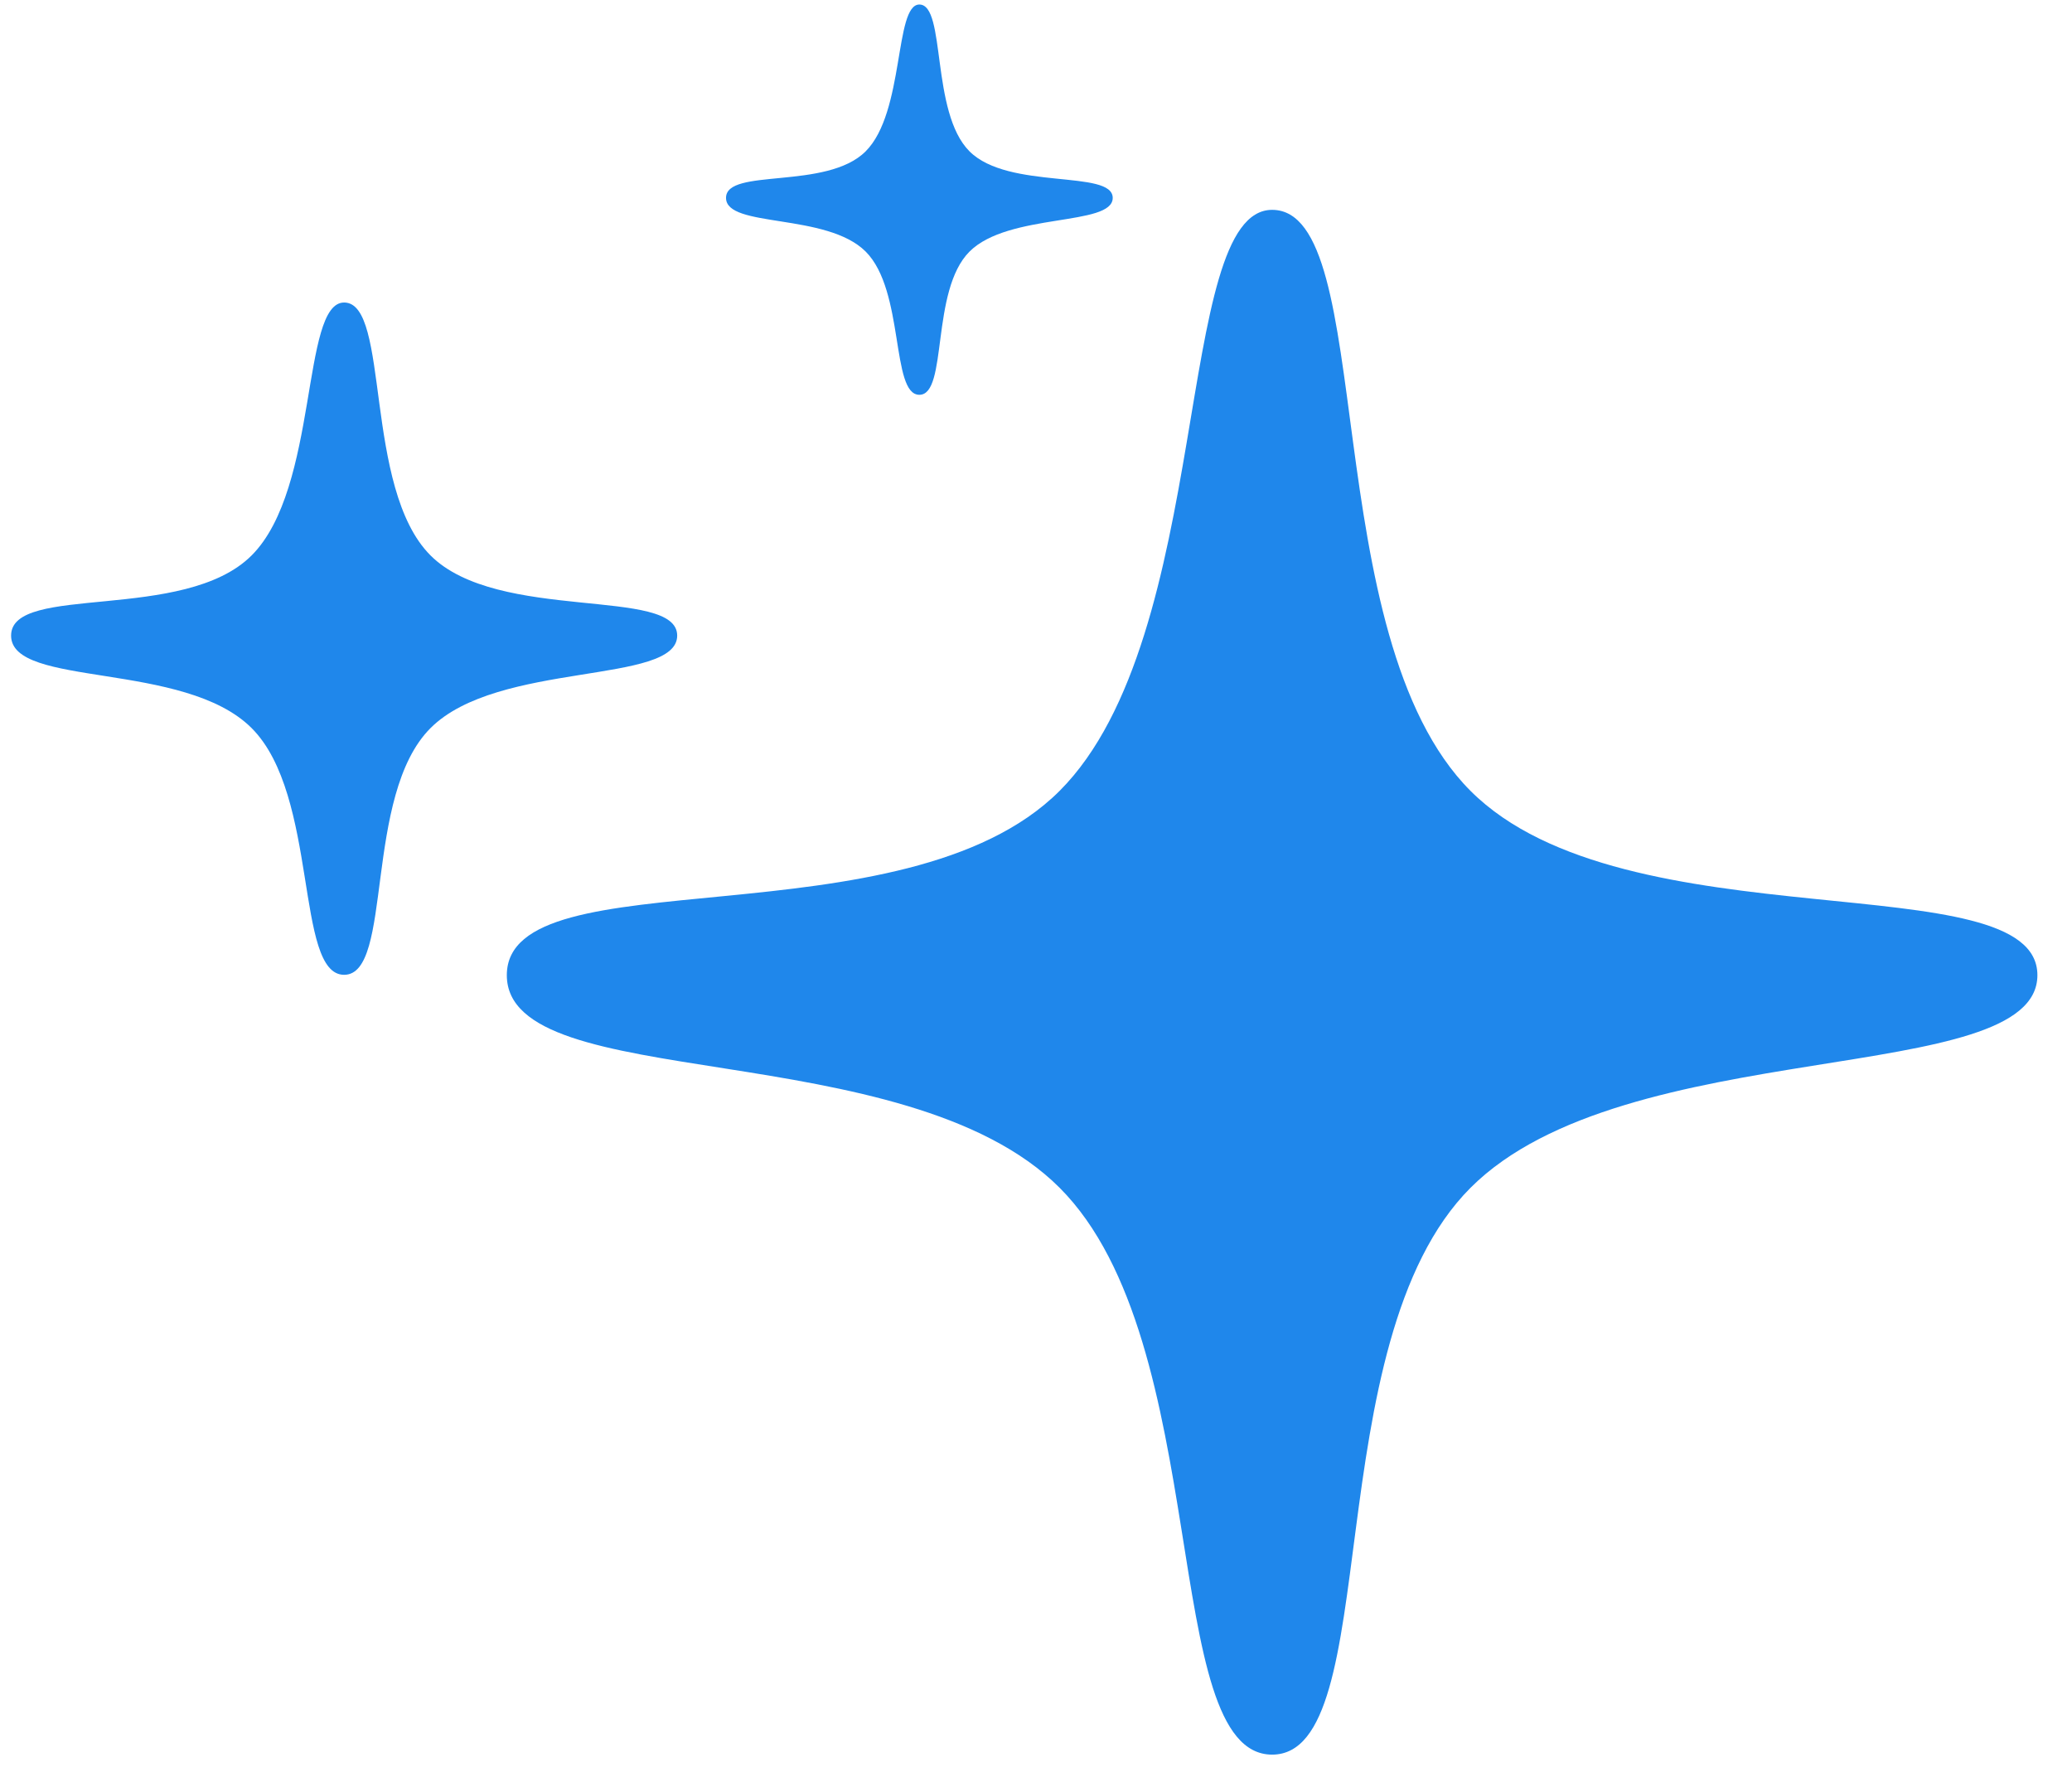
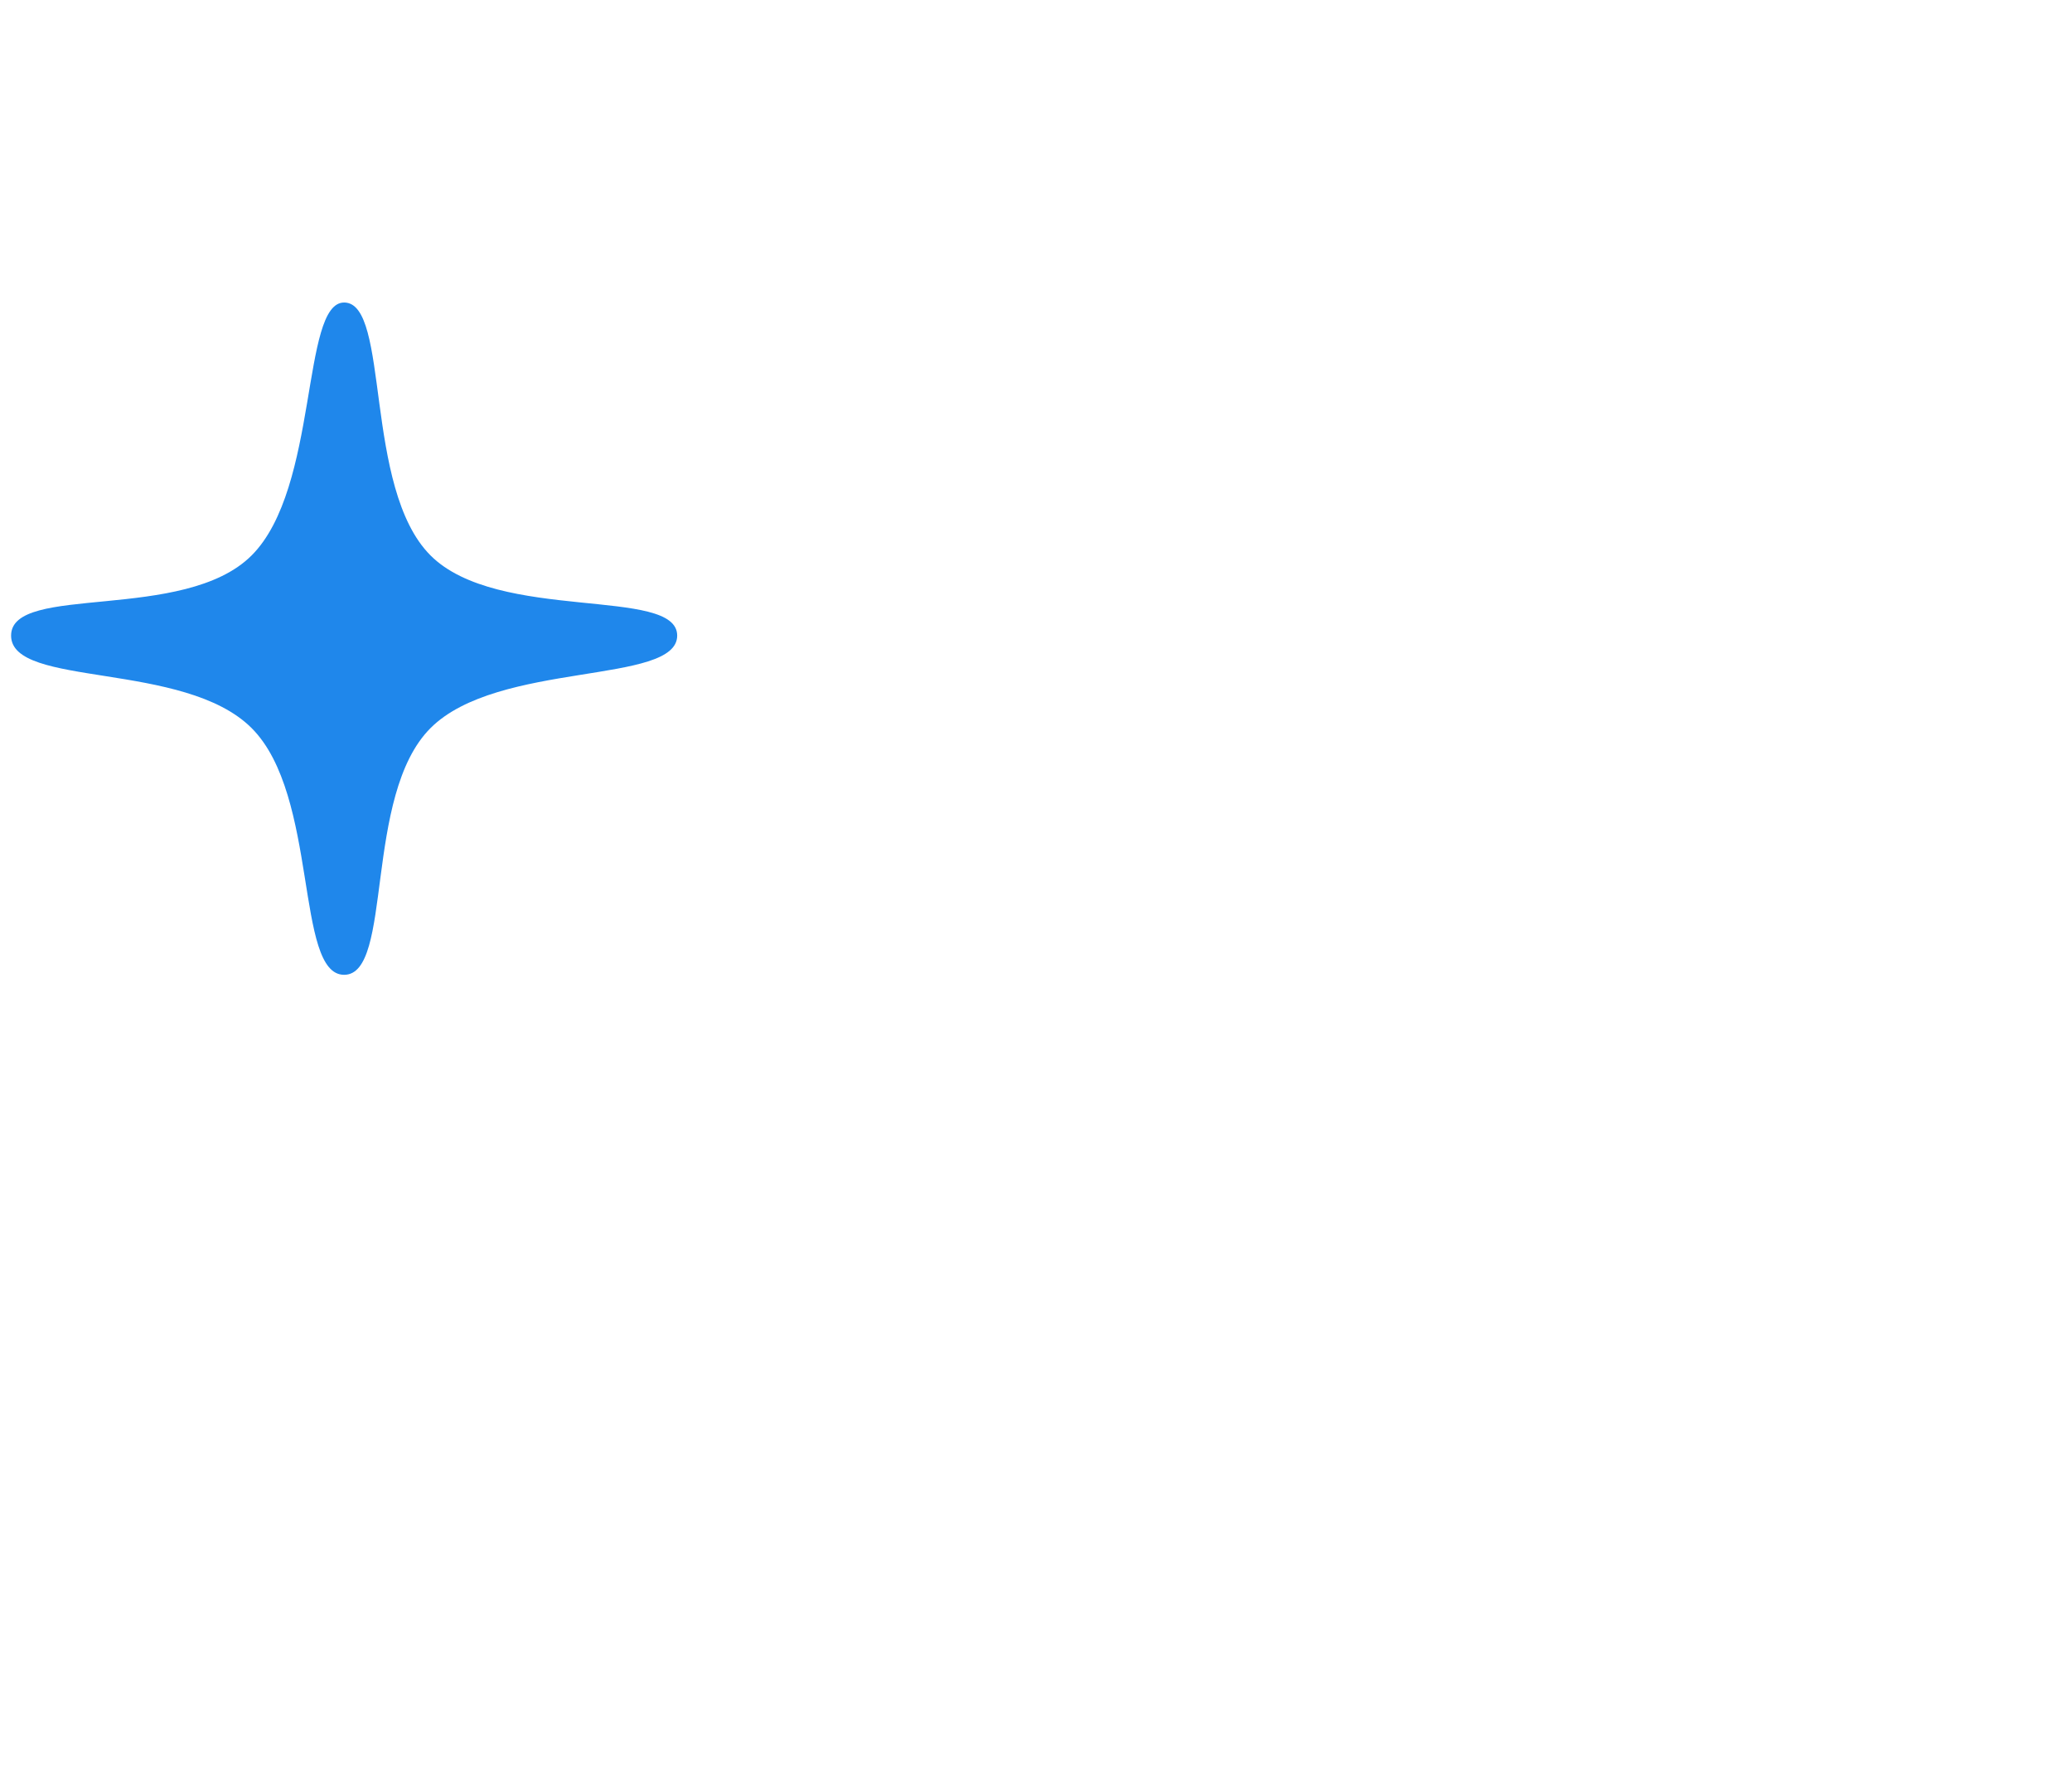
<svg xmlns="http://www.w3.org/2000/svg" width="76" height="65" viewBox="0 0 76 65" fill="none">
-   <path d="M46.661 7.697C50.559 7.697 48.255 23.326 53.94 29.011C59.624 34.695 74.731 31.611 74.731 35.769C74.73 39.927 59.624 37.881 53.94 43.565C48.256 49.249 50.821 64.358 46.661 64.358C42.502 64.358 44.549 49.249 38.865 43.565C33.181 37.881 18.59 40.186 18.59 35.769C18.59 31.35 33.18 34.694 38.864 29.01C44.548 23.326 43.02 7.697 46.661 7.697Z" fill="#1F87EB" />
  <path d="M12.623 11.096C14.319 11.096 13.317 17.898 15.791 20.372C18.264 22.846 24.839 21.504 24.839 23.313C24.839 25.123 18.264 24.232 15.791 26.706C13.317 29.18 14.433 35.755 12.623 35.755C10.813 35.755 11.704 29.18 9.23 26.706C6.756 24.232 0.407 25.236 0.407 23.313C0.407 21.39 6.756 22.846 9.23 20.372C11.704 17.898 11.038 11.096 12.623 11.096Z" fill="#1F87EB" />
-   <path d="M33.722 0.166C34.707 0.166 34.125 4.115 35.561 5.551C36.997 6.987 40.814 6.208 40.814 7.259C40.814 8.309 36.997 7.792 35.561 9.228C34.125 10.664 34.773 14.481 33.722 14.481C32.672 14.481 33.189 10.664 31.753 9.228C30.316 7.792 26.63 8.374 26.63 7.258C26.63 6.142 30.316 6.987 31.752 5.551C33.188 4.115 32.802 0.166 33.722 0.166Z" fill="#1F87EB" />
</svg>